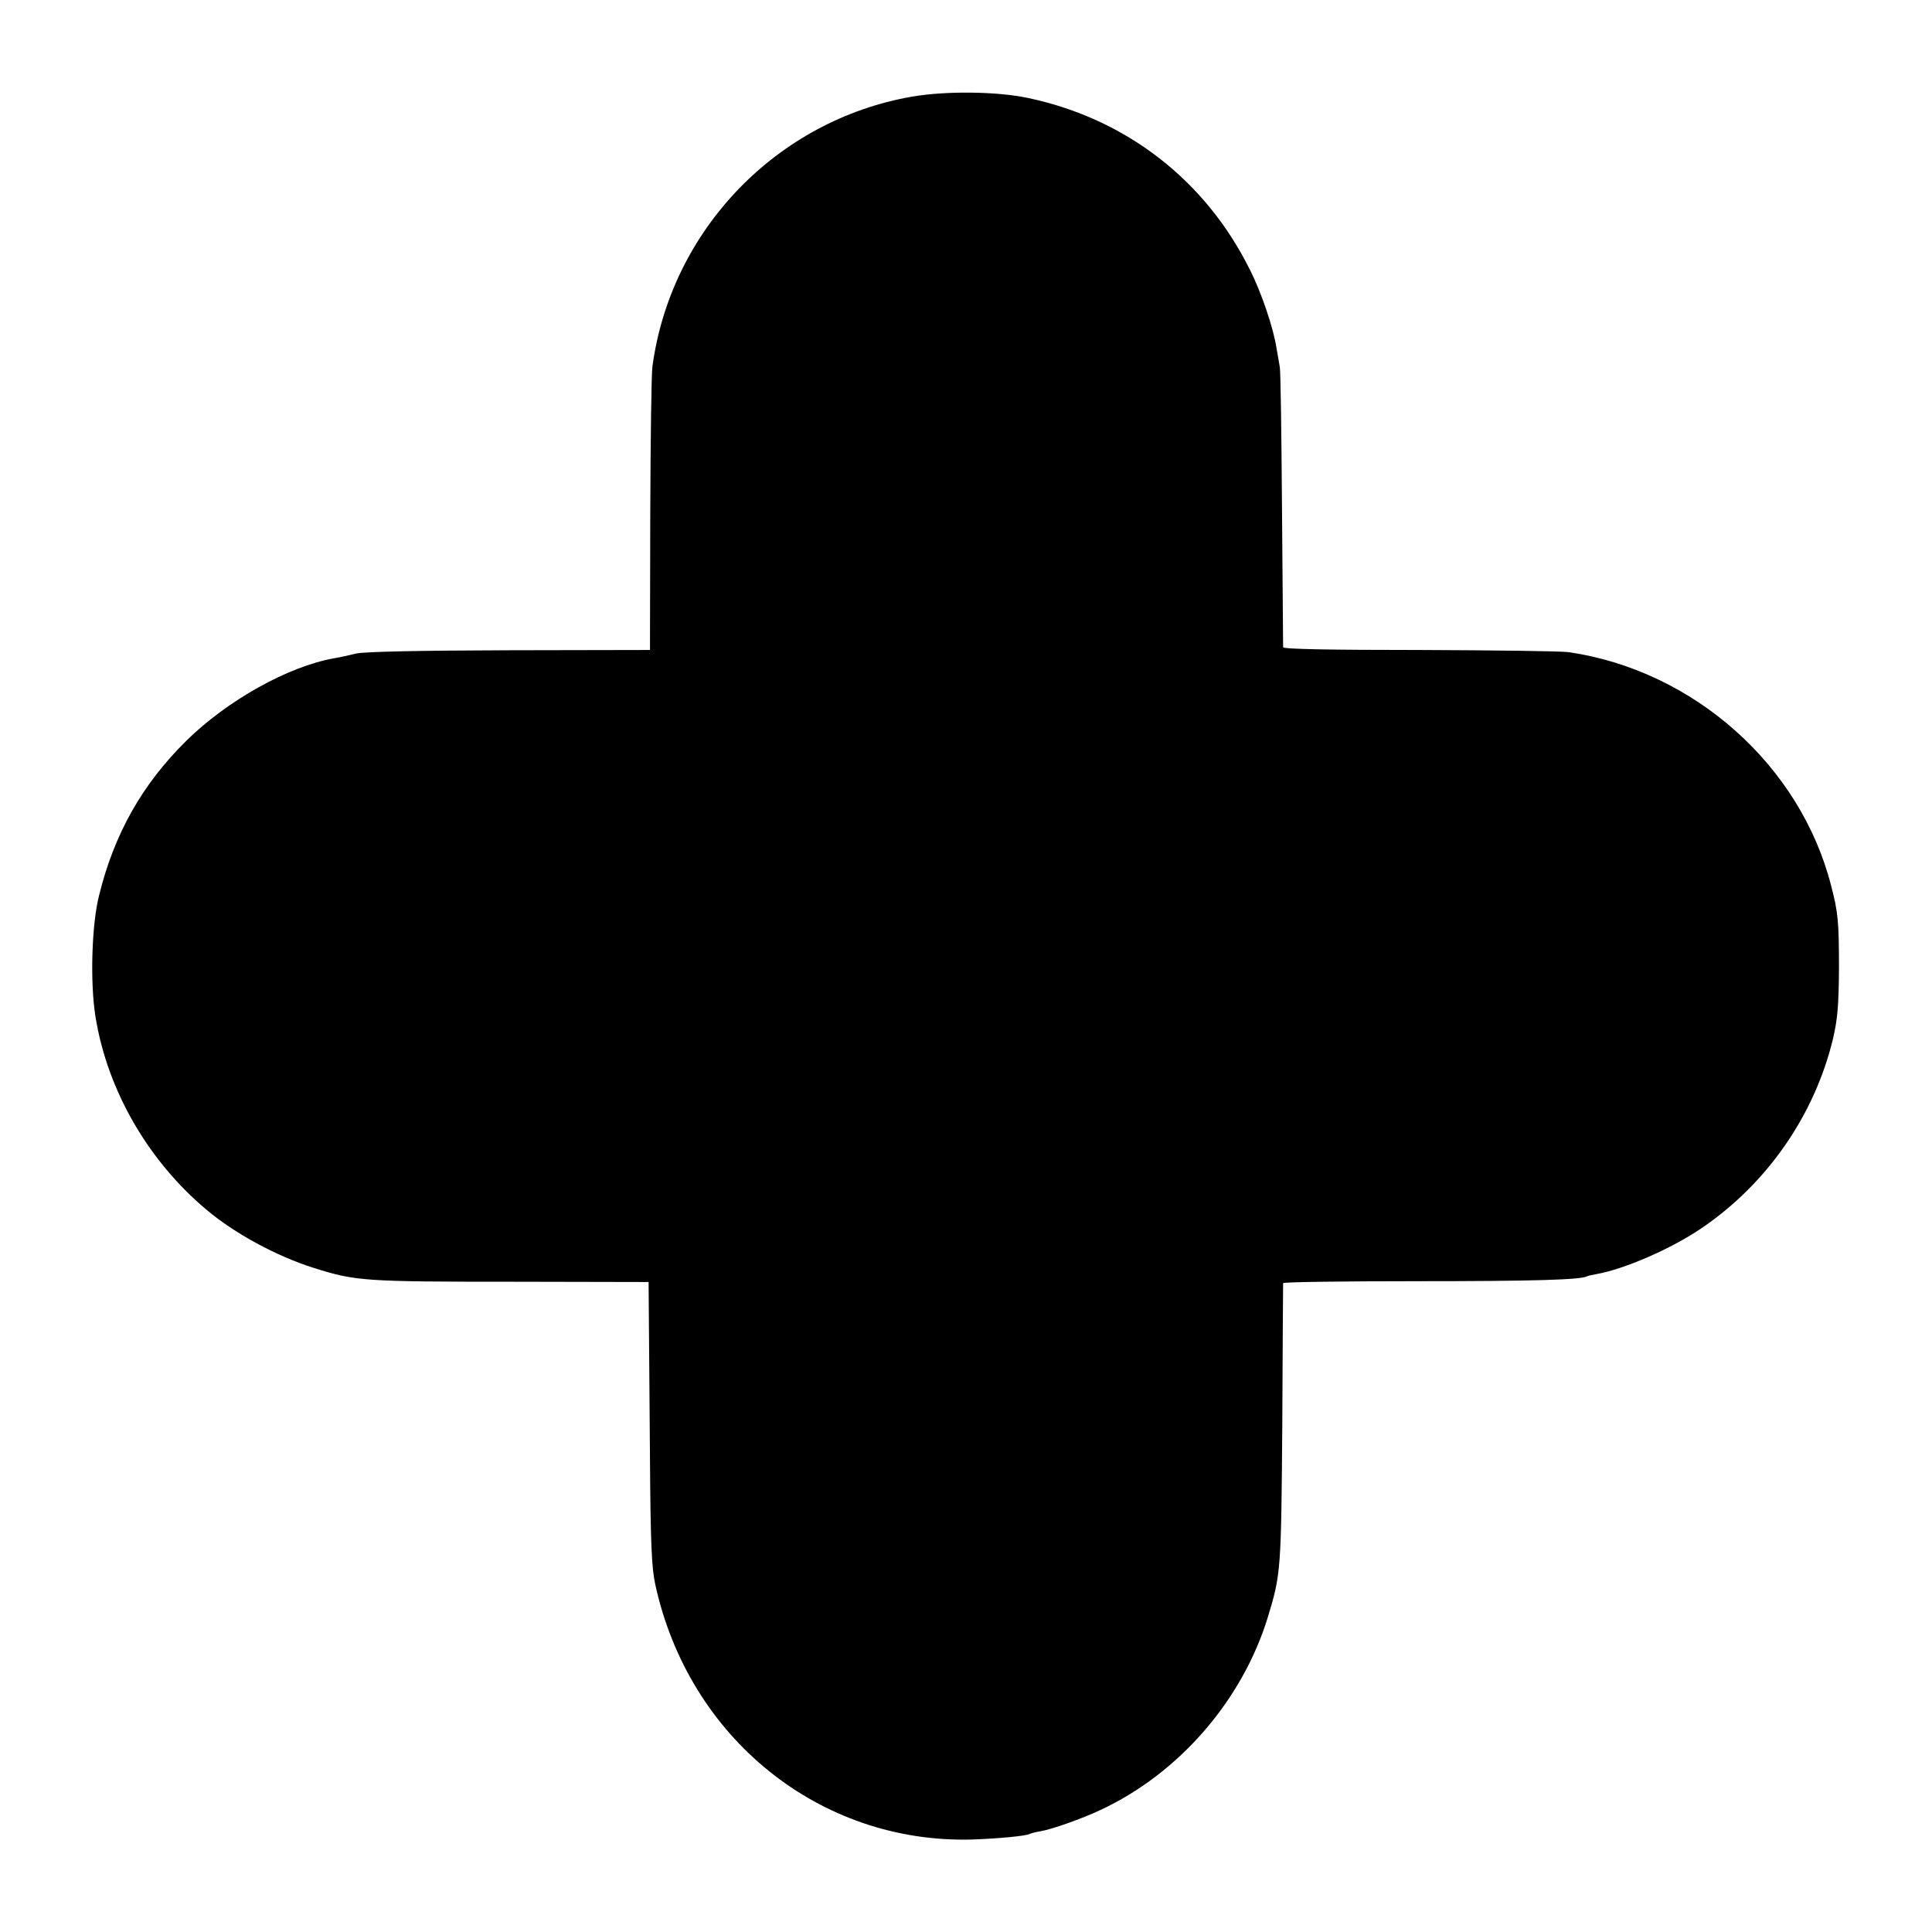
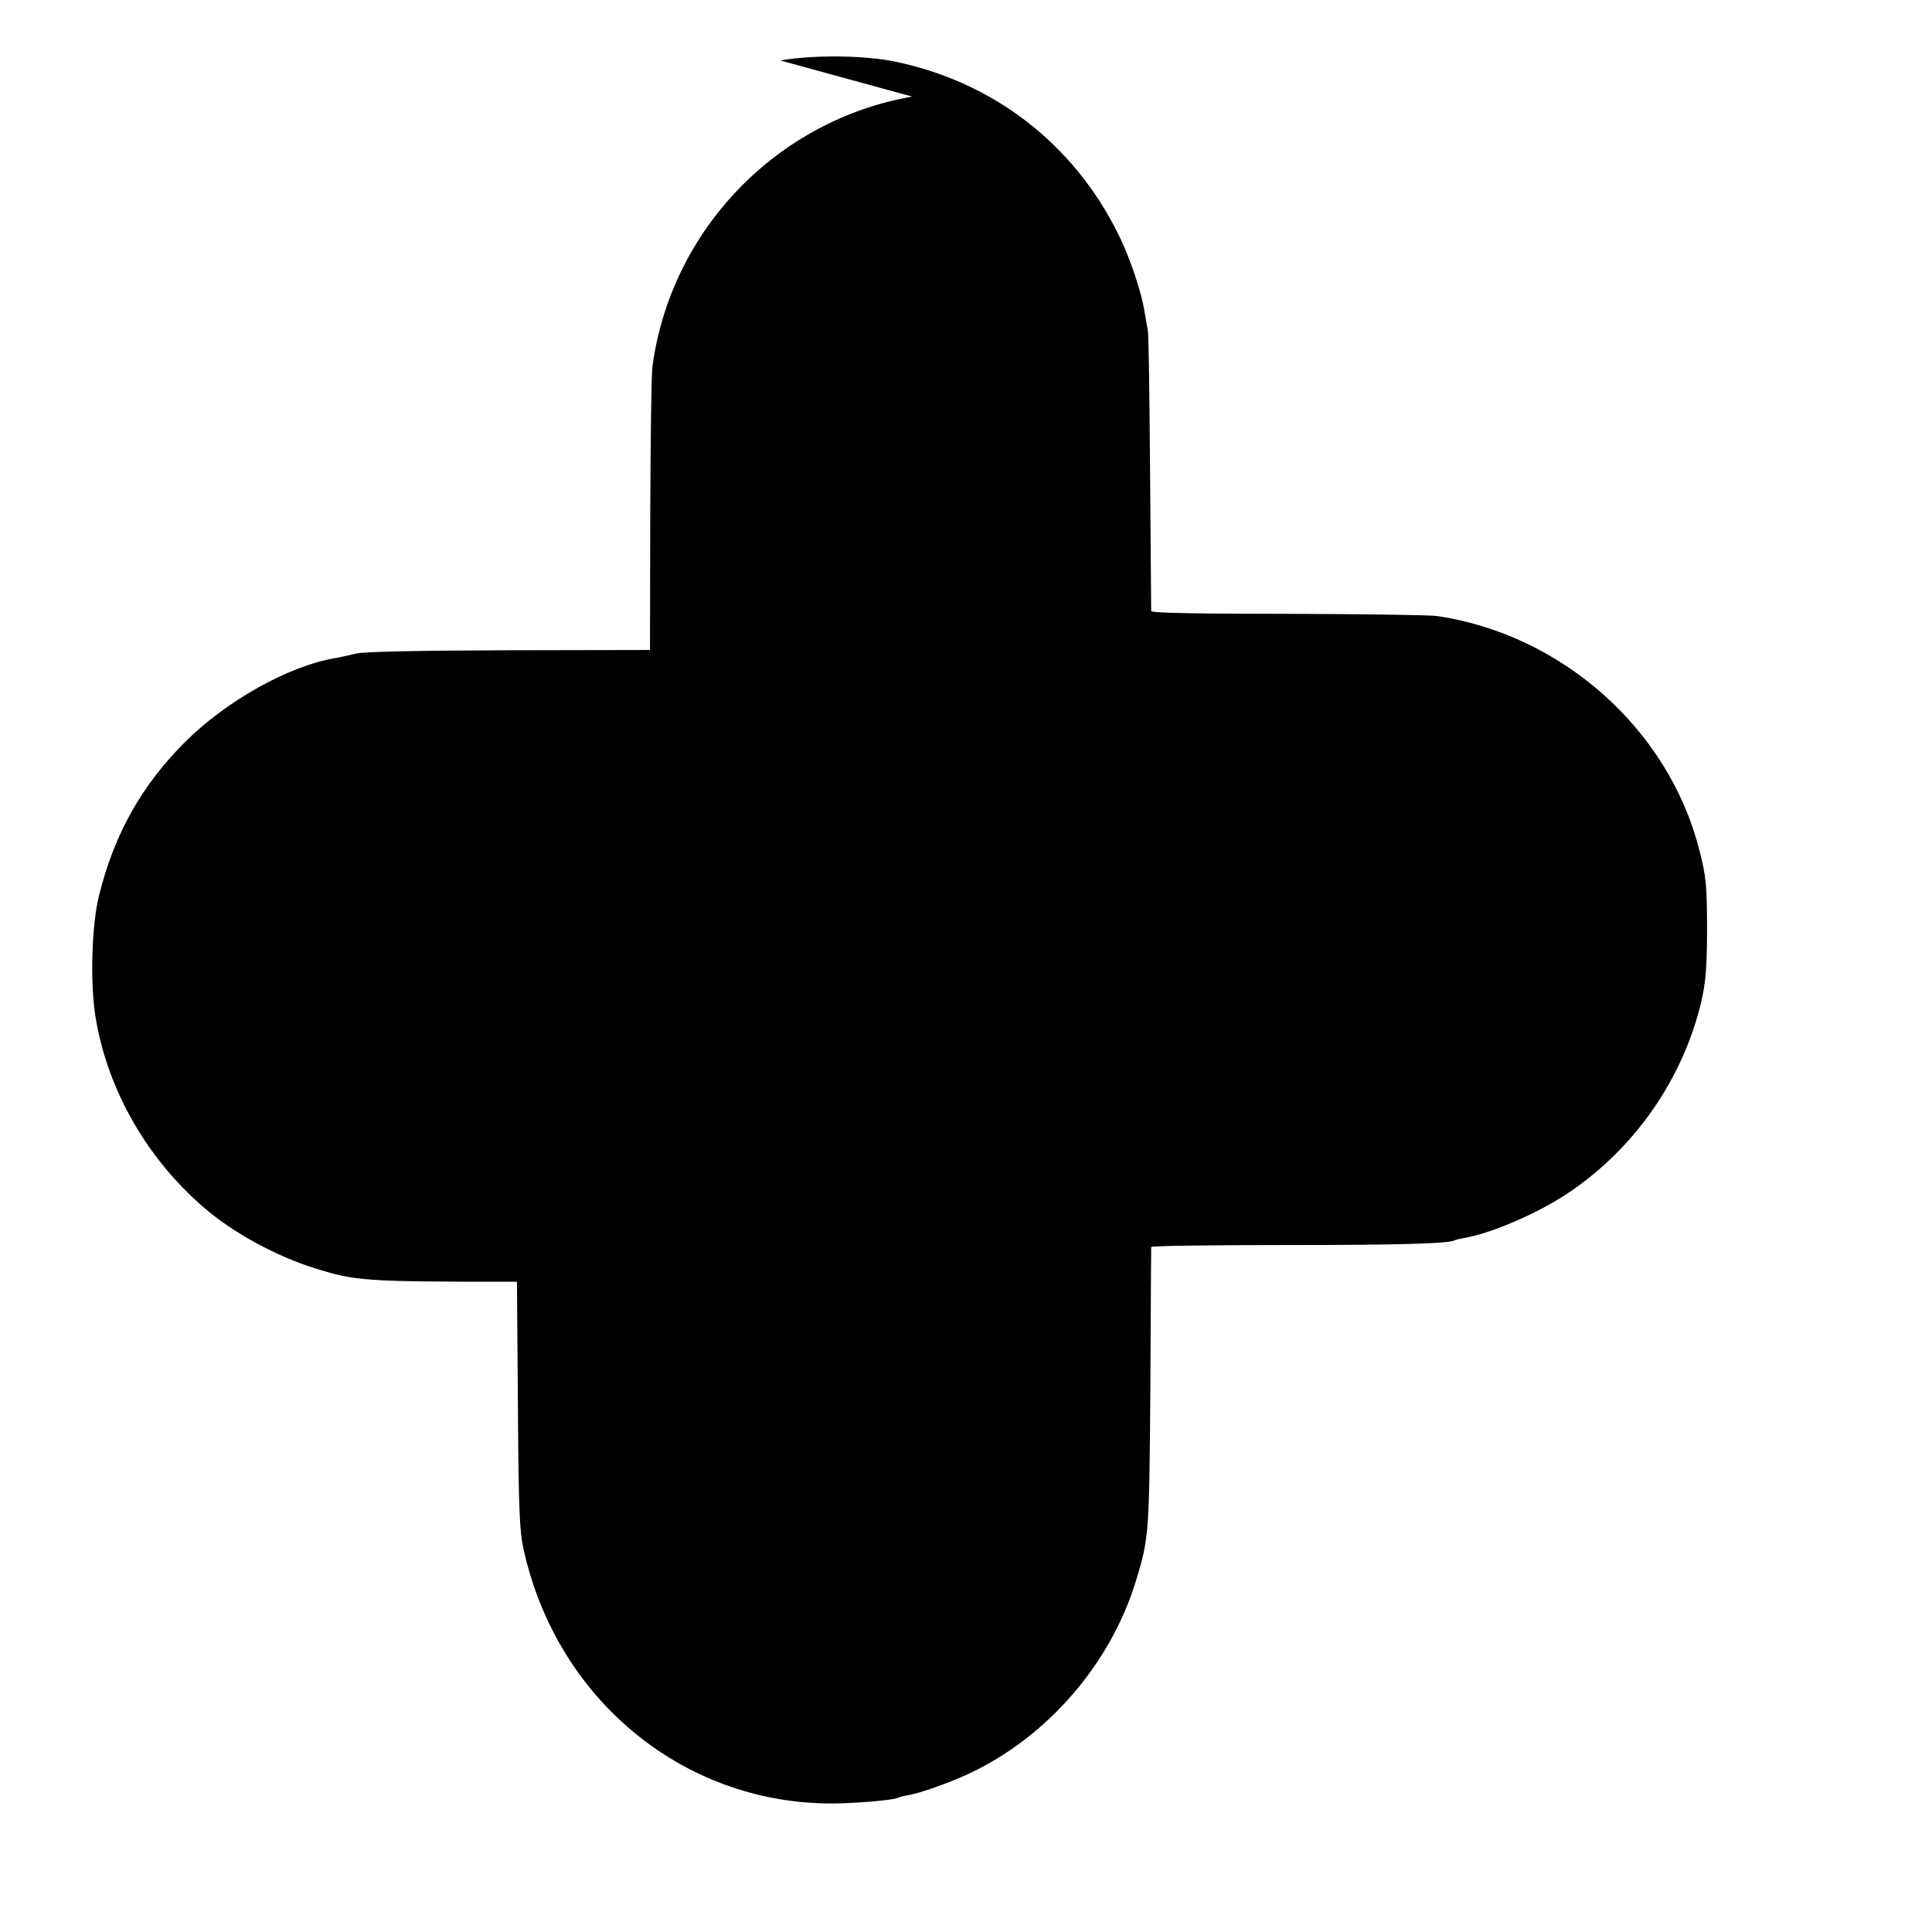
<svg xmlns="http://www.w3.org/2000/svg" version="1.0" width="700pt" height="700pt" viewBox="0 0 700 700" preserveAspectRatio="xMidYMid meet">
  <g transform="translate(0,700) scale(0.1,-0.1)" fill="#000000" stroke="none">
-     <path d="M3305 6650 c-490 -85 -874 -483 -941 -977 -4 -26 -7 -268 -8 -538 l-1 -490 -510 -1 c-327 -1 -526 -5 -555 -12 -25 -6 -60 -14 -79 -17 -166 -29 -388 -153 -536 -299 -160 -158 -261 -337 -316 -560 -27 -106 -33 -317 -13 -440 43 -266 190 -521 402 -699 102 -86 253 -168 389 -211 153 -48 181 -50 736 -50 l477 -1 1 -130 c1 -71 2 -301 4 -510 2 -306 6 -395 19 -455 121 -557 595 -939 1146 -925 93 3 198 13 210 20 4 2 21 7 40 10 42 7 151 46 215 76 287 133 517 399 609 701 47 154 48 170 52 698 1 278 3 508 3 511 1 4 219 7 485 7 424 0 596 5 617 18 3 2 19 5 35 8 100 18 268 91 376 164 239 161 412 410 479 687 17 73 21 121 22 255 0 171 -3 204 -29 303 -112 435 -497 777 -949 844 -27 4 -272 7 -542 8 -321 0 -493 3 -494 10 0 6 -2 231 -4 500 -2 270 -5 501 -8 515 -2 14 -8 45 -12 69 -11 72 -54 200 -96 283 -161 325 -449 548 -804 623 -113 24 -297 26 -420 5z" />
+     <path d="M3305 6650 c-490 -85 -874 -483 -941 -977 -4 -26 -7 -268 -8 -538 l-1 -490 -510 -1 c-327 -1 -526 -5 -555 -12 -25 -6 -60 -14 -79 -17 -166 -29 -388 -153 -536 -299 -160 -158 -261 -337 -316 -560 -27 -106 -33 -317 -13 -440 43 -266 190 -521 402 -699 102 -86 253 -168 389 -211 153 -48 181 -50 736 -50 c1 -71 2 -301 4 -510 2 -306 6 -395 19 -455 121 -557 595 -939 1146 -925 93 3 198 13 210 20 4 2 21 7 40 10 42 7 151 46 215 76 287 133 517 399 609 701 47 154 48 170 52 698 1 278 3 508 3 511 1 4 219 7 485 7 424 0 596 5 617 18 3 2 19 5 35 8 100 18 268 91 376 164 239 161 412 410 479 687 17 73 21 121 22 255 0 171 -3 204 -29 303 -112 435 -497 777 -949 844 -27 4 -272 7 -542 8 -321 0 -493 3 -494 10 0 6 -2 231 -4 500 -2 270 -5 501 -8 515 -2 14 -8 45 -12 69 -11 72 -54 200 -96 283 -161 325 -449 548 -804 623 -113 24 -297 26 -420 5z" />
  </g>
</svg>